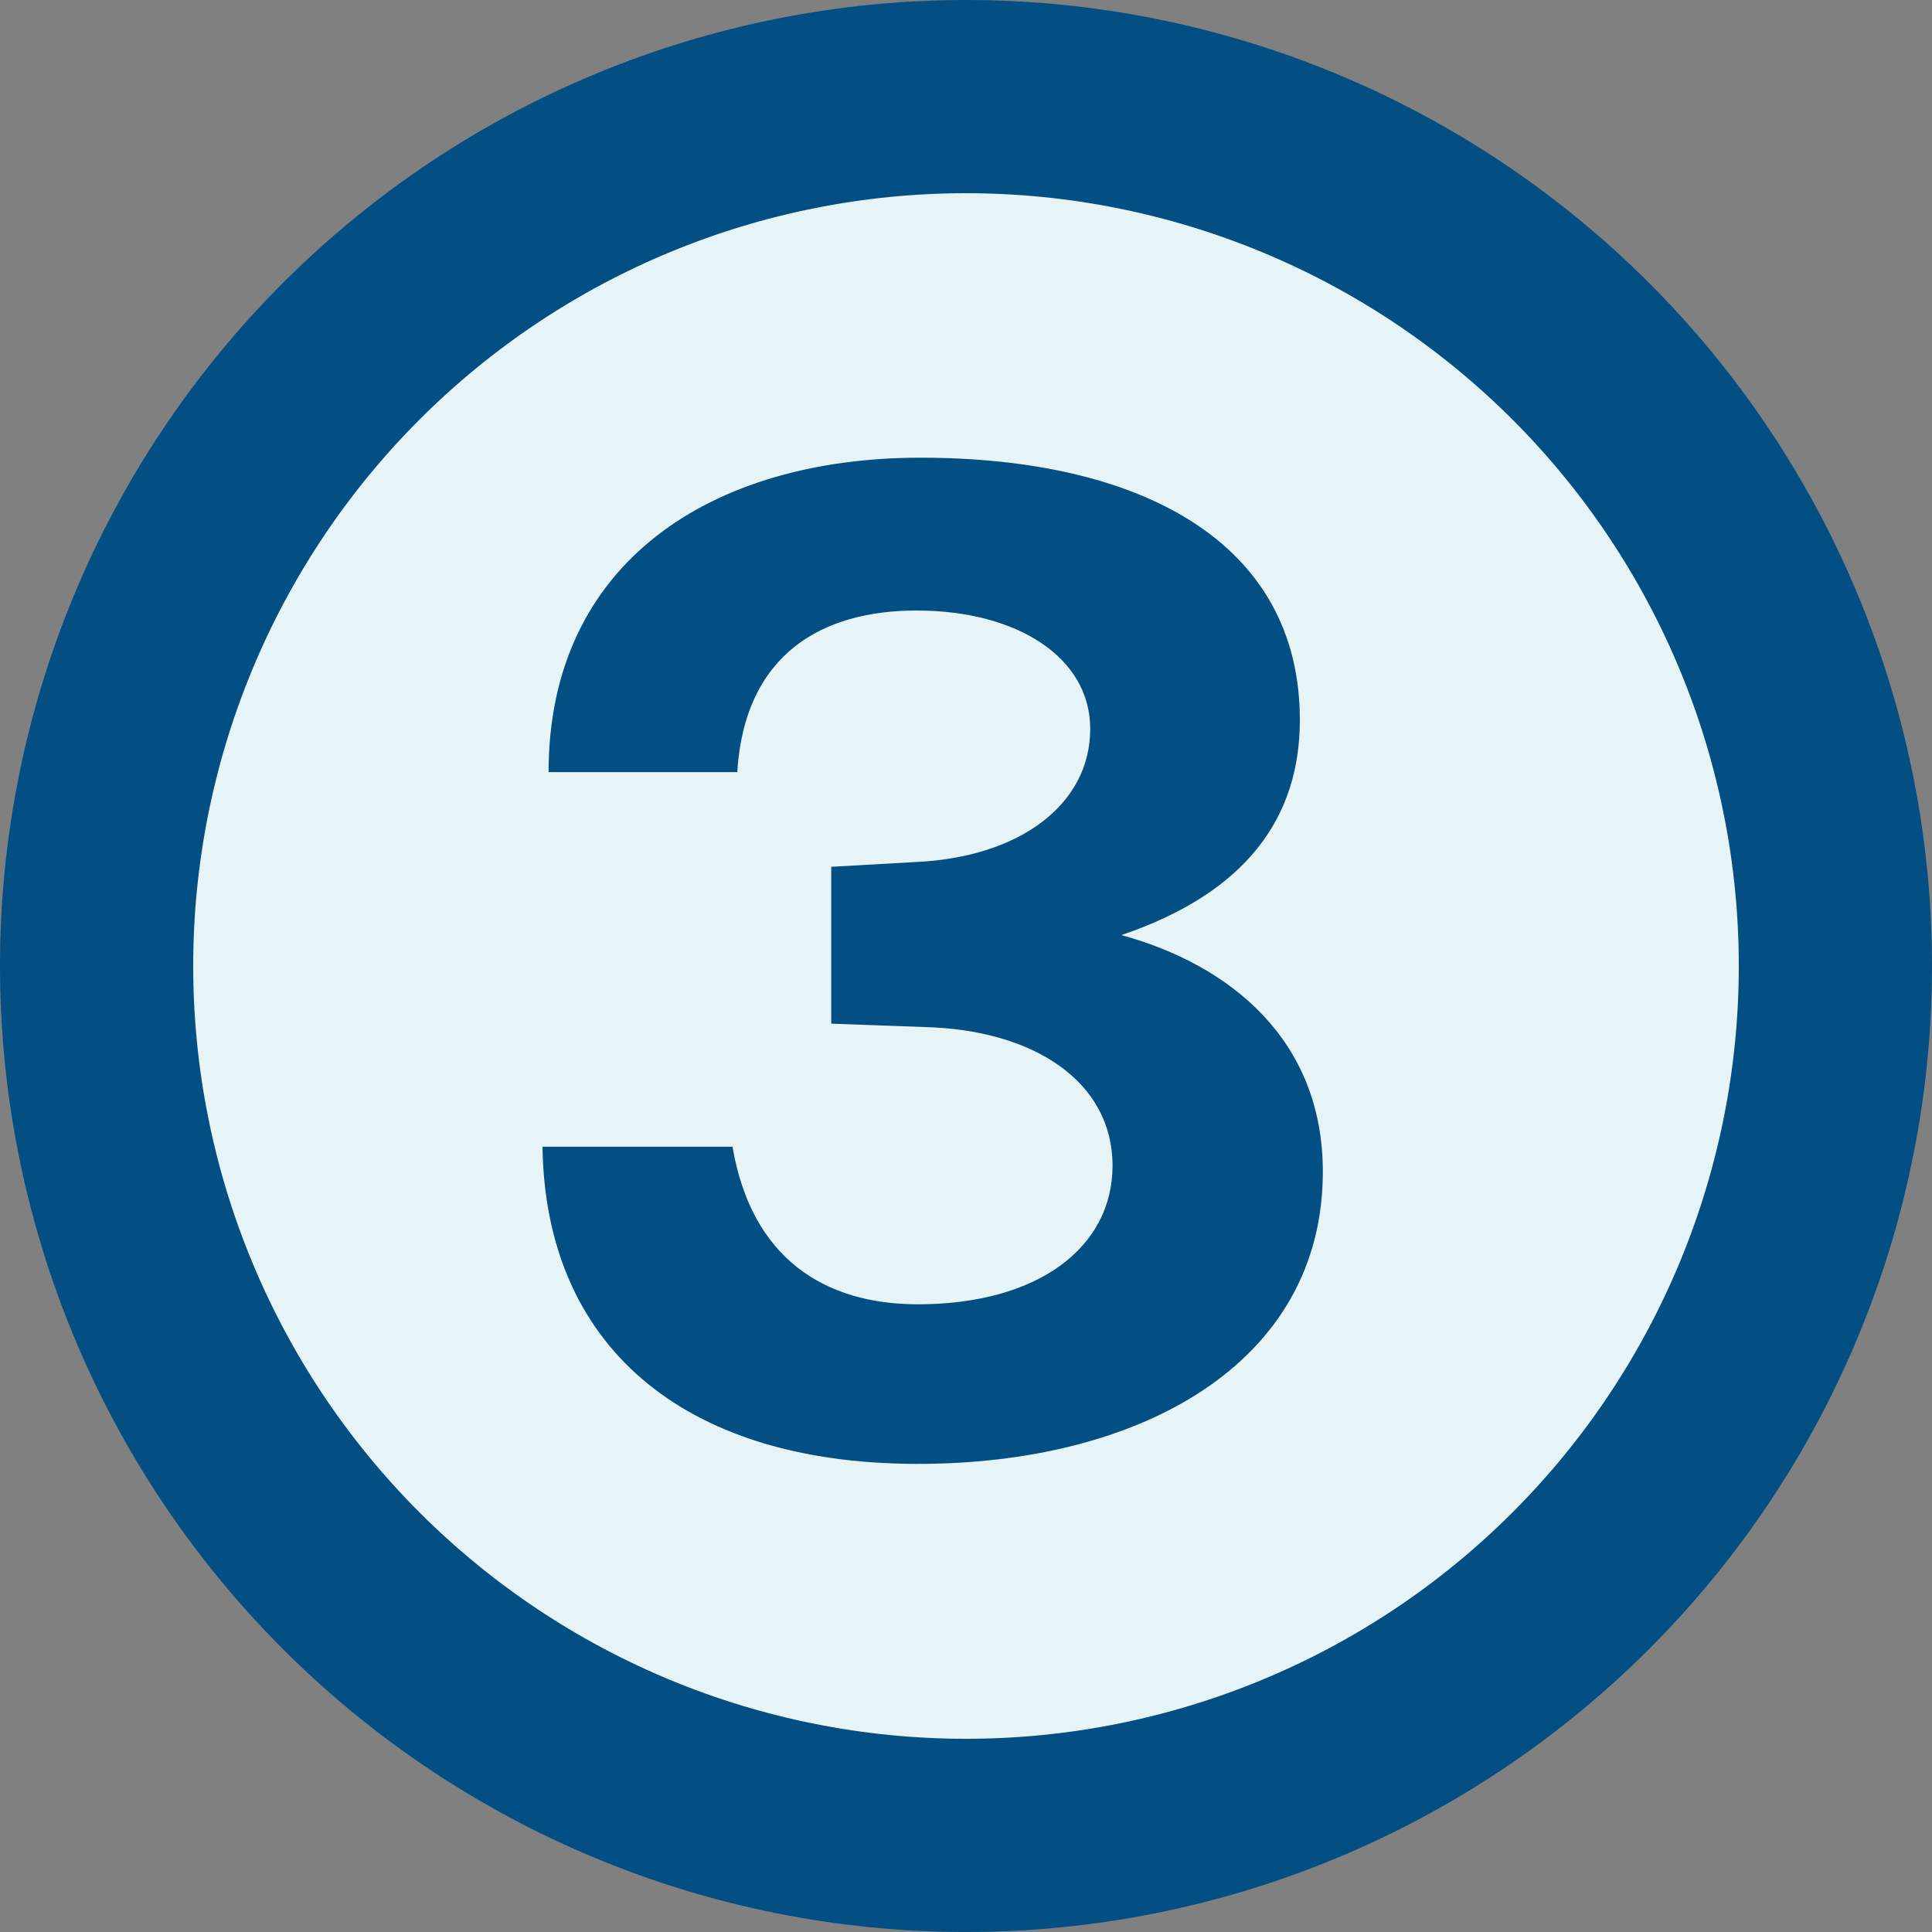
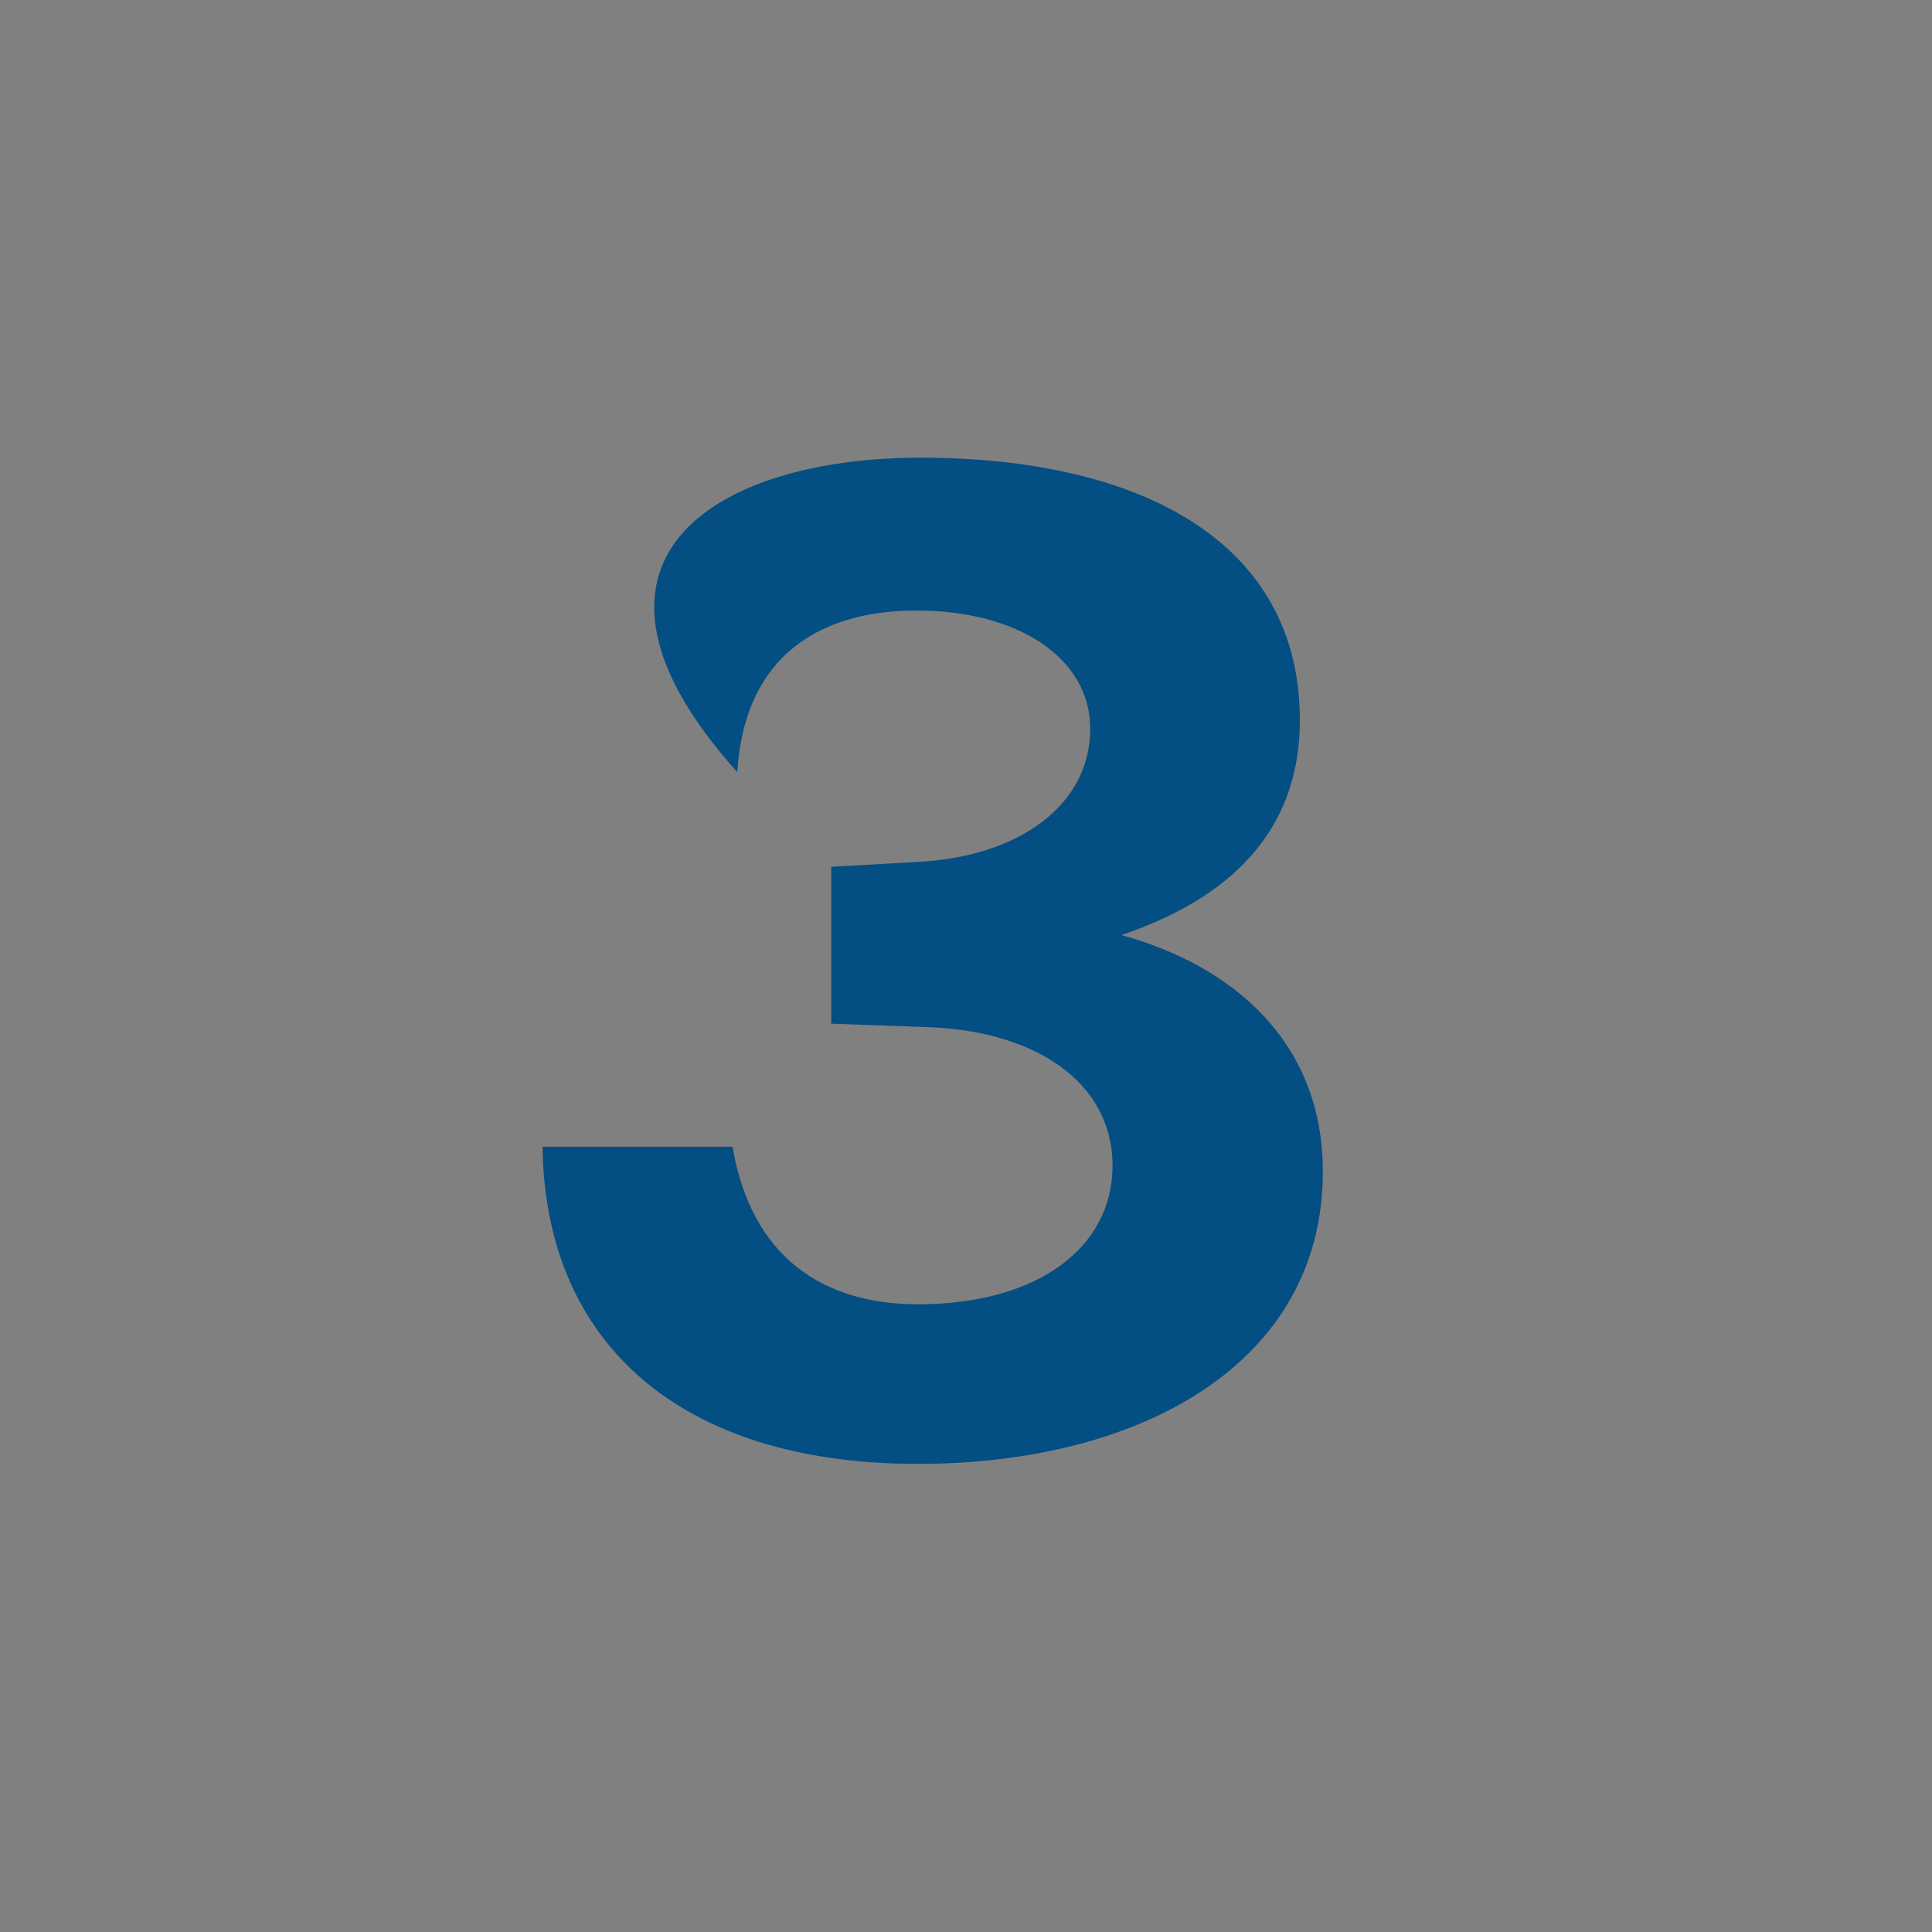
<svg xmlns="http://www.w3.org/2000/svg" width="20" height="20" viewBox="0 0 20 20" fill="none">
  <rect x="0" y="0" width="20" height="20" fill="#808080" stroke="none" />
-   <path d="M10 19C12.387 19 14.676 18.052 16.364 16.364C18.052 14.676 19 12.387 19 10C19 7.613 18.052 5.324 16.364 3.636C14.676 1.948 12.387 1 10 1C7.613 1 5.324 1.948 3.636 3.636C1.948 5.324 1 7.613 1 10C1 12.387 1.948 14.676 3.636 16.364C5.324 18.052 7.613 19 10 19Z" fill="#E6F4F8" stroke="#034E82" stroke-width="2" stroke-linecap="round" stroke-linejoin="round" />
-   <path d="M9.48 15.154C7.044 15.147 5.644 13.908 5.616 11.871H7.583C7.779 13.026 8.535 13.502 9.501 13.502C10.754 13.502 11.517 12.907 11.517 12.067C11.517 11.199 10.705 10.66 9.571 10.632L8.605 10.597V8.973L9.473 8.924C10.565 8.875 11.286 8.322 11.286 7.545C11.286 6.81 10.537 6.32 9.487 6.32C8.521 6.32 7.709 6.761 7.632 7.993H5.679C5.679 5.816 7.373 4.738 9.529 4.738C11.79 4.738 13.456 5.599 13.456 7.454C13.456 8.455 12.91 9.239 11.608 9.68C12.735 9.988 13.694 10.765 13.694 12.13C13.694 14.118 11.797 15.161 9.48 15.154Z" fill="#034E82" />
+   <path d="M9.48 15.154C7.044 15.147 5.644 13.908 5.616 11.871H7.583C7.779 13.026 8.535 13.502 9.501 13.502C10.754 13.502 11.517 12.907 11.517 12.067C11.517 11.199 10.705 10.66 9.571 10.632L8.605 10.597V8.973L9.473 8.924C10.565 8.875 11.286 8.322 11.286 7.545C11.286 6.81 10.537 6.32 9.487 6.32C8.521 6.32 7.709 6.761 7.632 7.993C5.679 5.816 7.373 4.738 9.529 4.738C11.79 4.738 13.456 5.599 13.456 7.454C13.456 8.455 12.91 9.239 11.608 9.68C12.735 9.988 13.694 10.765 13.694 12.13C13.694 14.118 11.797 15.161 9.48 15.154Z" fill="#034E82" />
</svg>